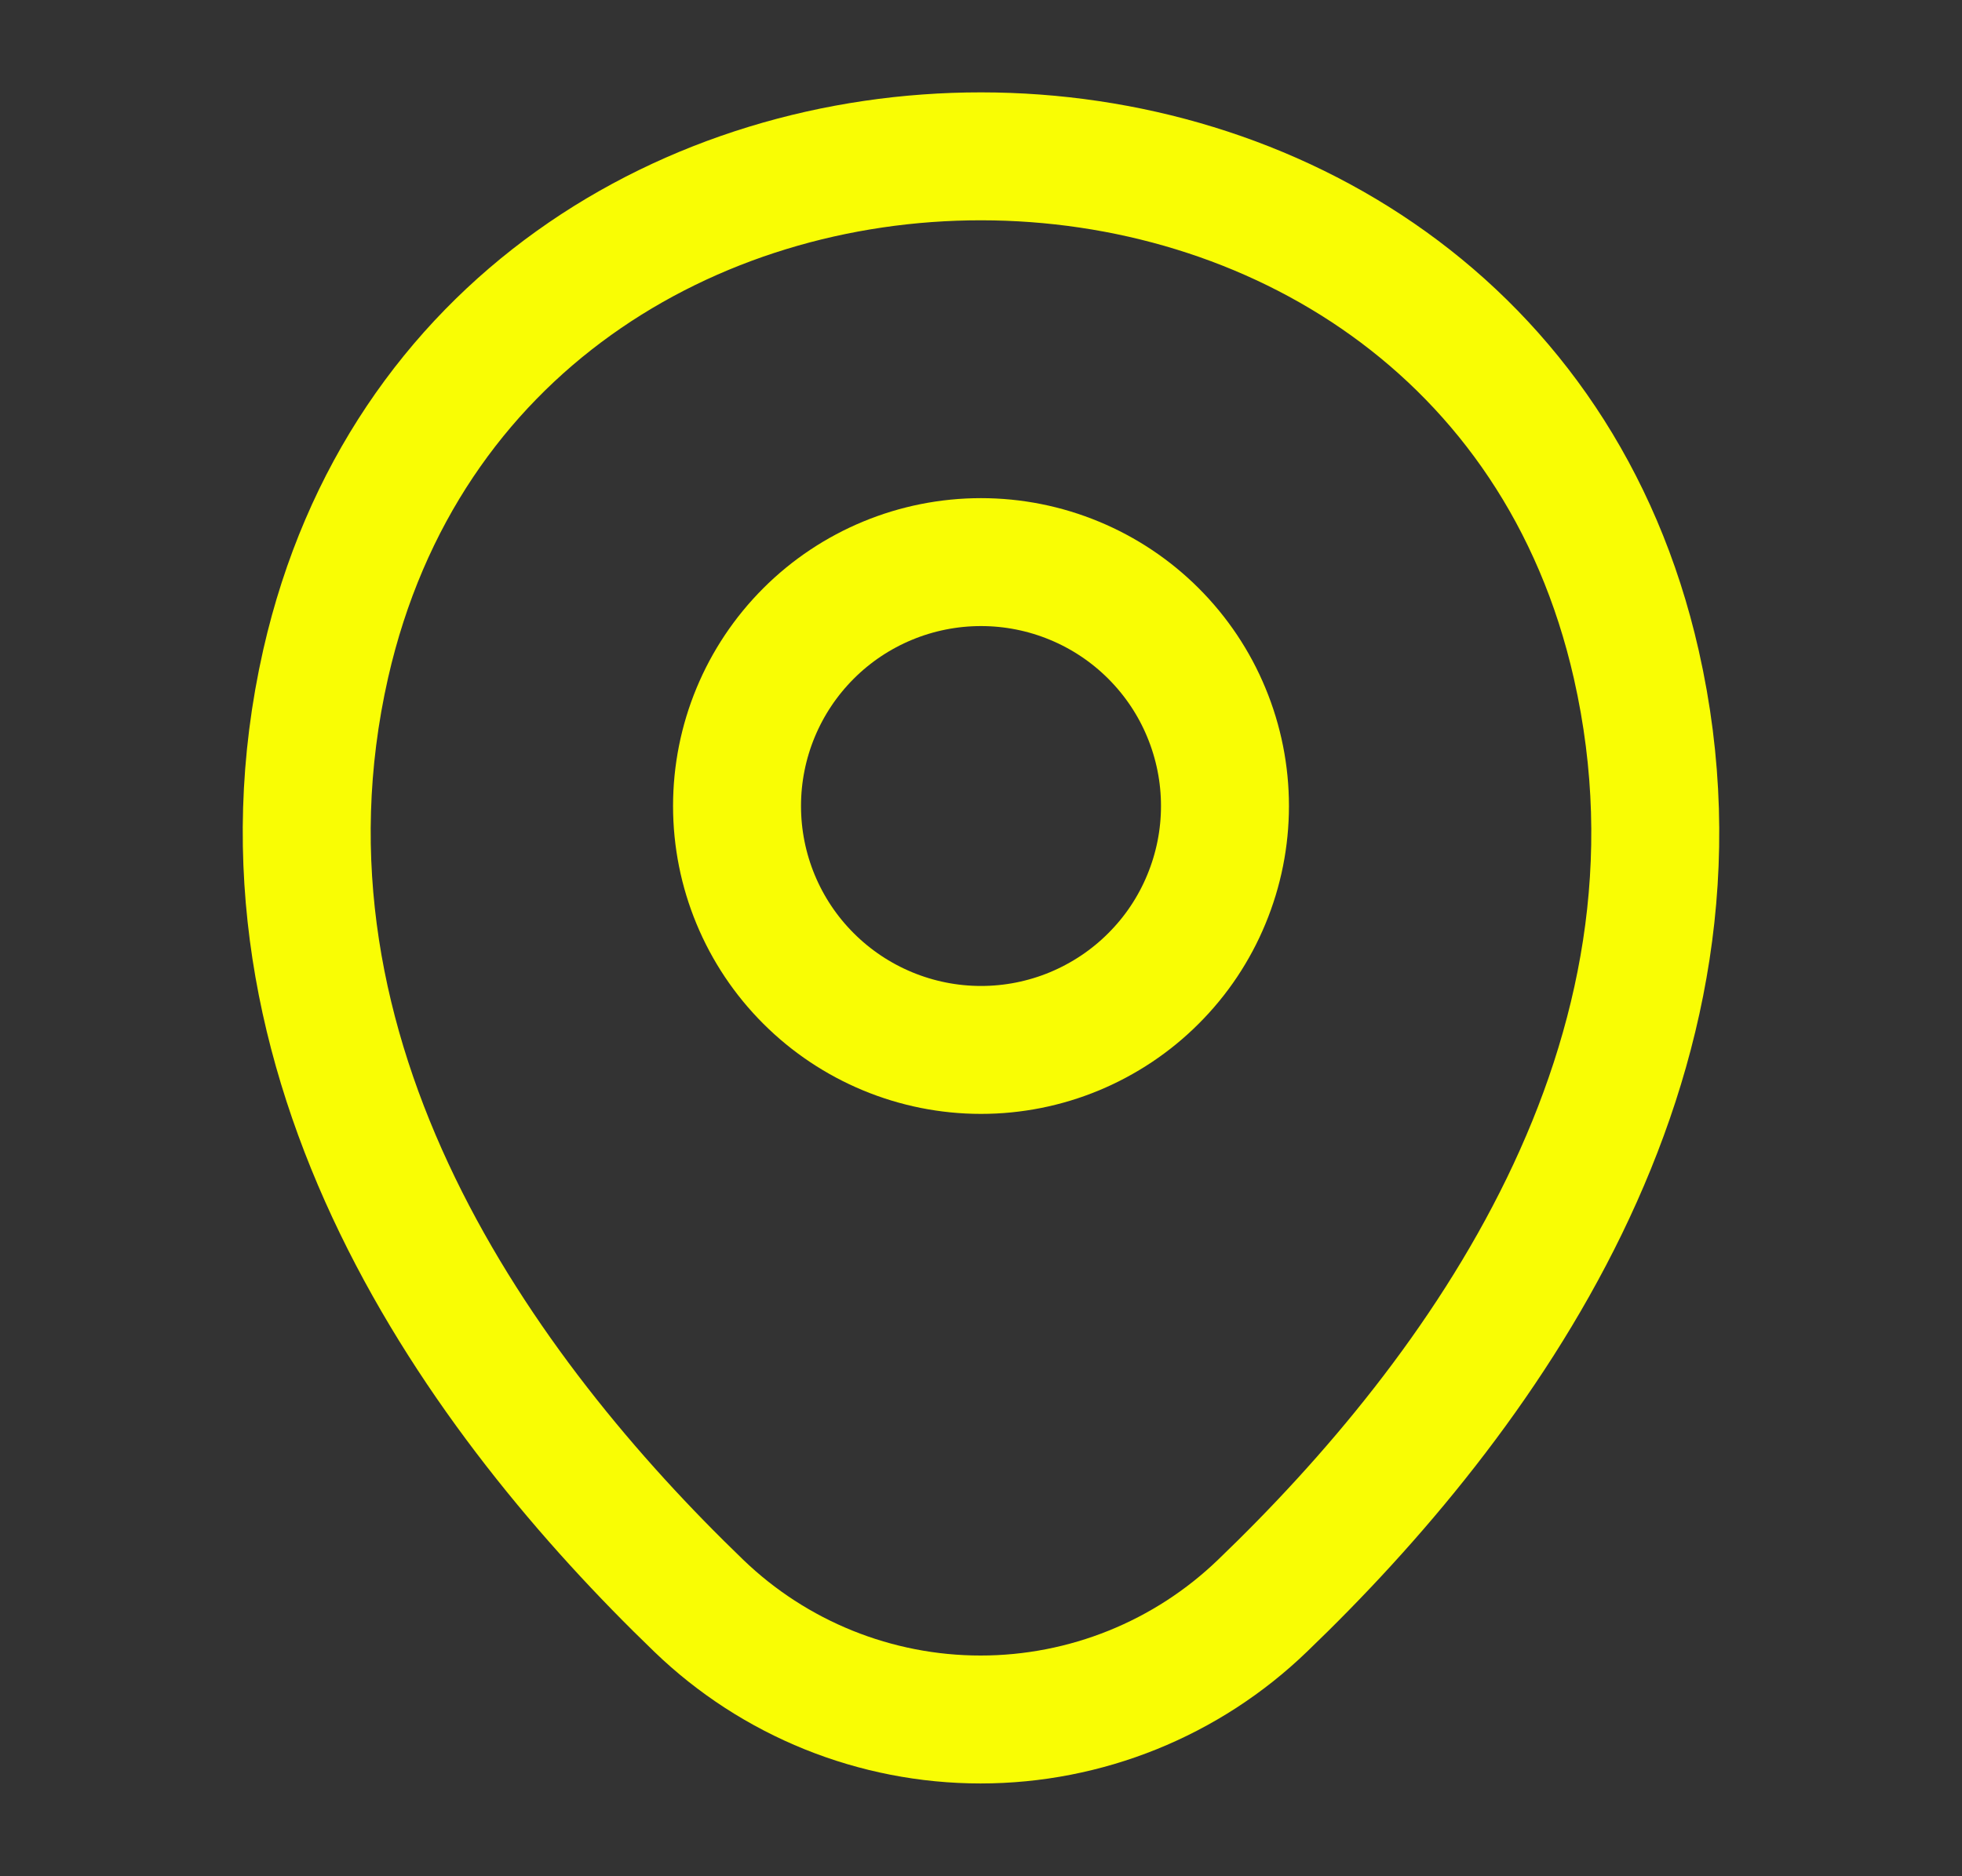
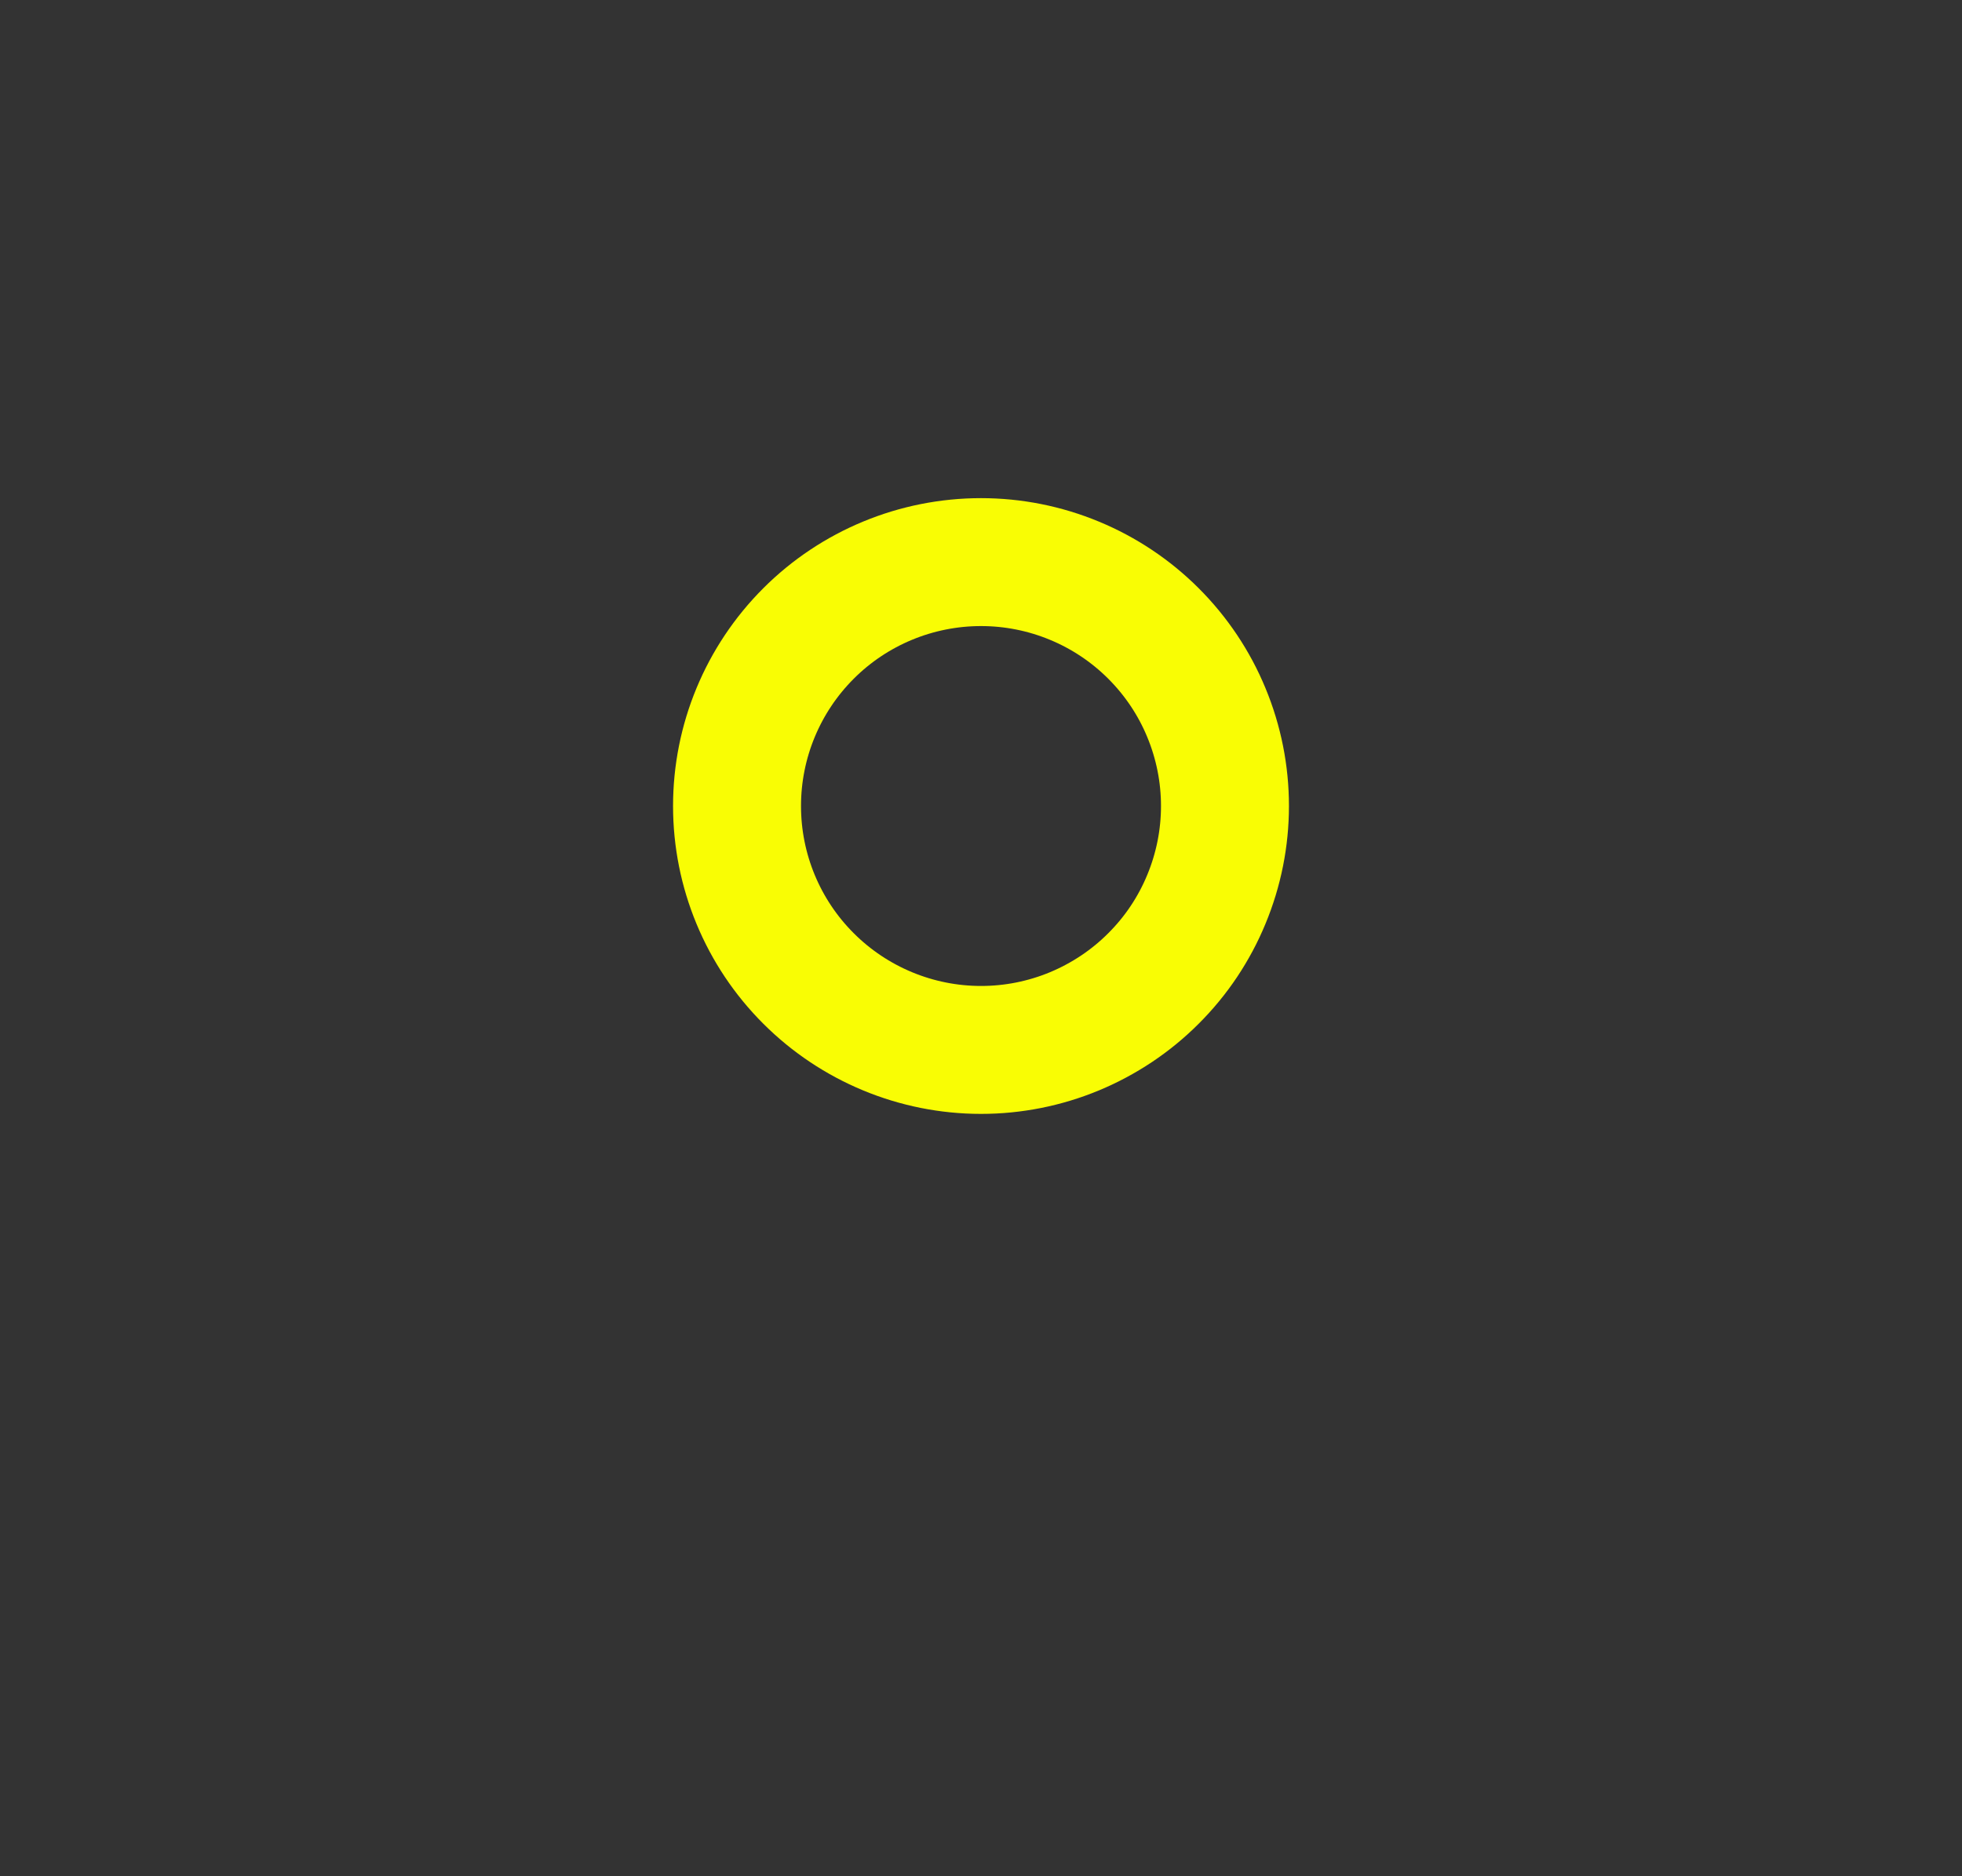
<svg xmlns="http://www.w3.org/2000/svg" width="23" height="22" viewBox="0 0 23 22" fill="none">
  <rect x="0" y="0" width="23" height="22" fill="#333333" stroke="none" />
-   <path d="M11.5 12.311C11.876 12.311 12.248 12.237 12.595 12.093C12.941 11.949 13.257 11.739 13.522 11.473C13.788 11.208 13.999 10.892 14.142 10.545C14.286 10.198 14.36 9.826 14.36 9.451C14.36 9.075 14.286 8.703 14.142 8.356C13.999 8.009 13.788 7.694 13.522 7.428C13.257 7.163 12.941 6.952 12.595 6.809C12.248 6.665 11.876 6.591 11.5 6.591C10.742 6.591 10.014 6.892 9.478 7.428C8.941 7.965 8.64 8.692 8.64 9.451C8.64 10.209 8.941 10.937 9.478 11.473C10.014 12.009 10.742 12.311 11.5 12.311Z" stroke="#F9FD04" stroke-width="1.5" />
-   <path d="M3.818 7.782C5.624 -0.156 17.385 -0.147 19.182 7.792C20.236 12.448 17.339 16.39 14.8 18.828C13.913 19.684 12.728 20.162 11.495 20.162C10.263 20.162 9.078 19.684 8.191 18.828C5.661 16.39 2.764 12.439 3.818 7.782Z" stroke="#F9FD04" stroke-width="1.5" />
+   <path d="M11.5 12.311C11.876 12.311 12.248 12.237 12.595 12.093C12.941 11.949 13.257 11.739 13.522 11.473C13.788 11.208 13.999 10.892 14.142 10.545C14.286 10.198 14.36 9.826 14.36 9.451C14.36 9.075 14.286 8.703 14.142 8.356C13.999 8.009 13.788 7.694 13.522 7.428C13.257 7.163 12.941 6.952 12.595 6.809C12.248 6.665 11.876 6.591 11.5 6.591C10.742 6.591 10.014 6.892 9.478 7.428C8.941 7.965 8.64 8.692 8.64 9.451C8.64 10.209 8.941 10.937 9.478 11.473C10.014 12.009 10.742 12.311 11.5 12.311" stroke="#F9FD04" stroke-width="1.5" />
</svg>